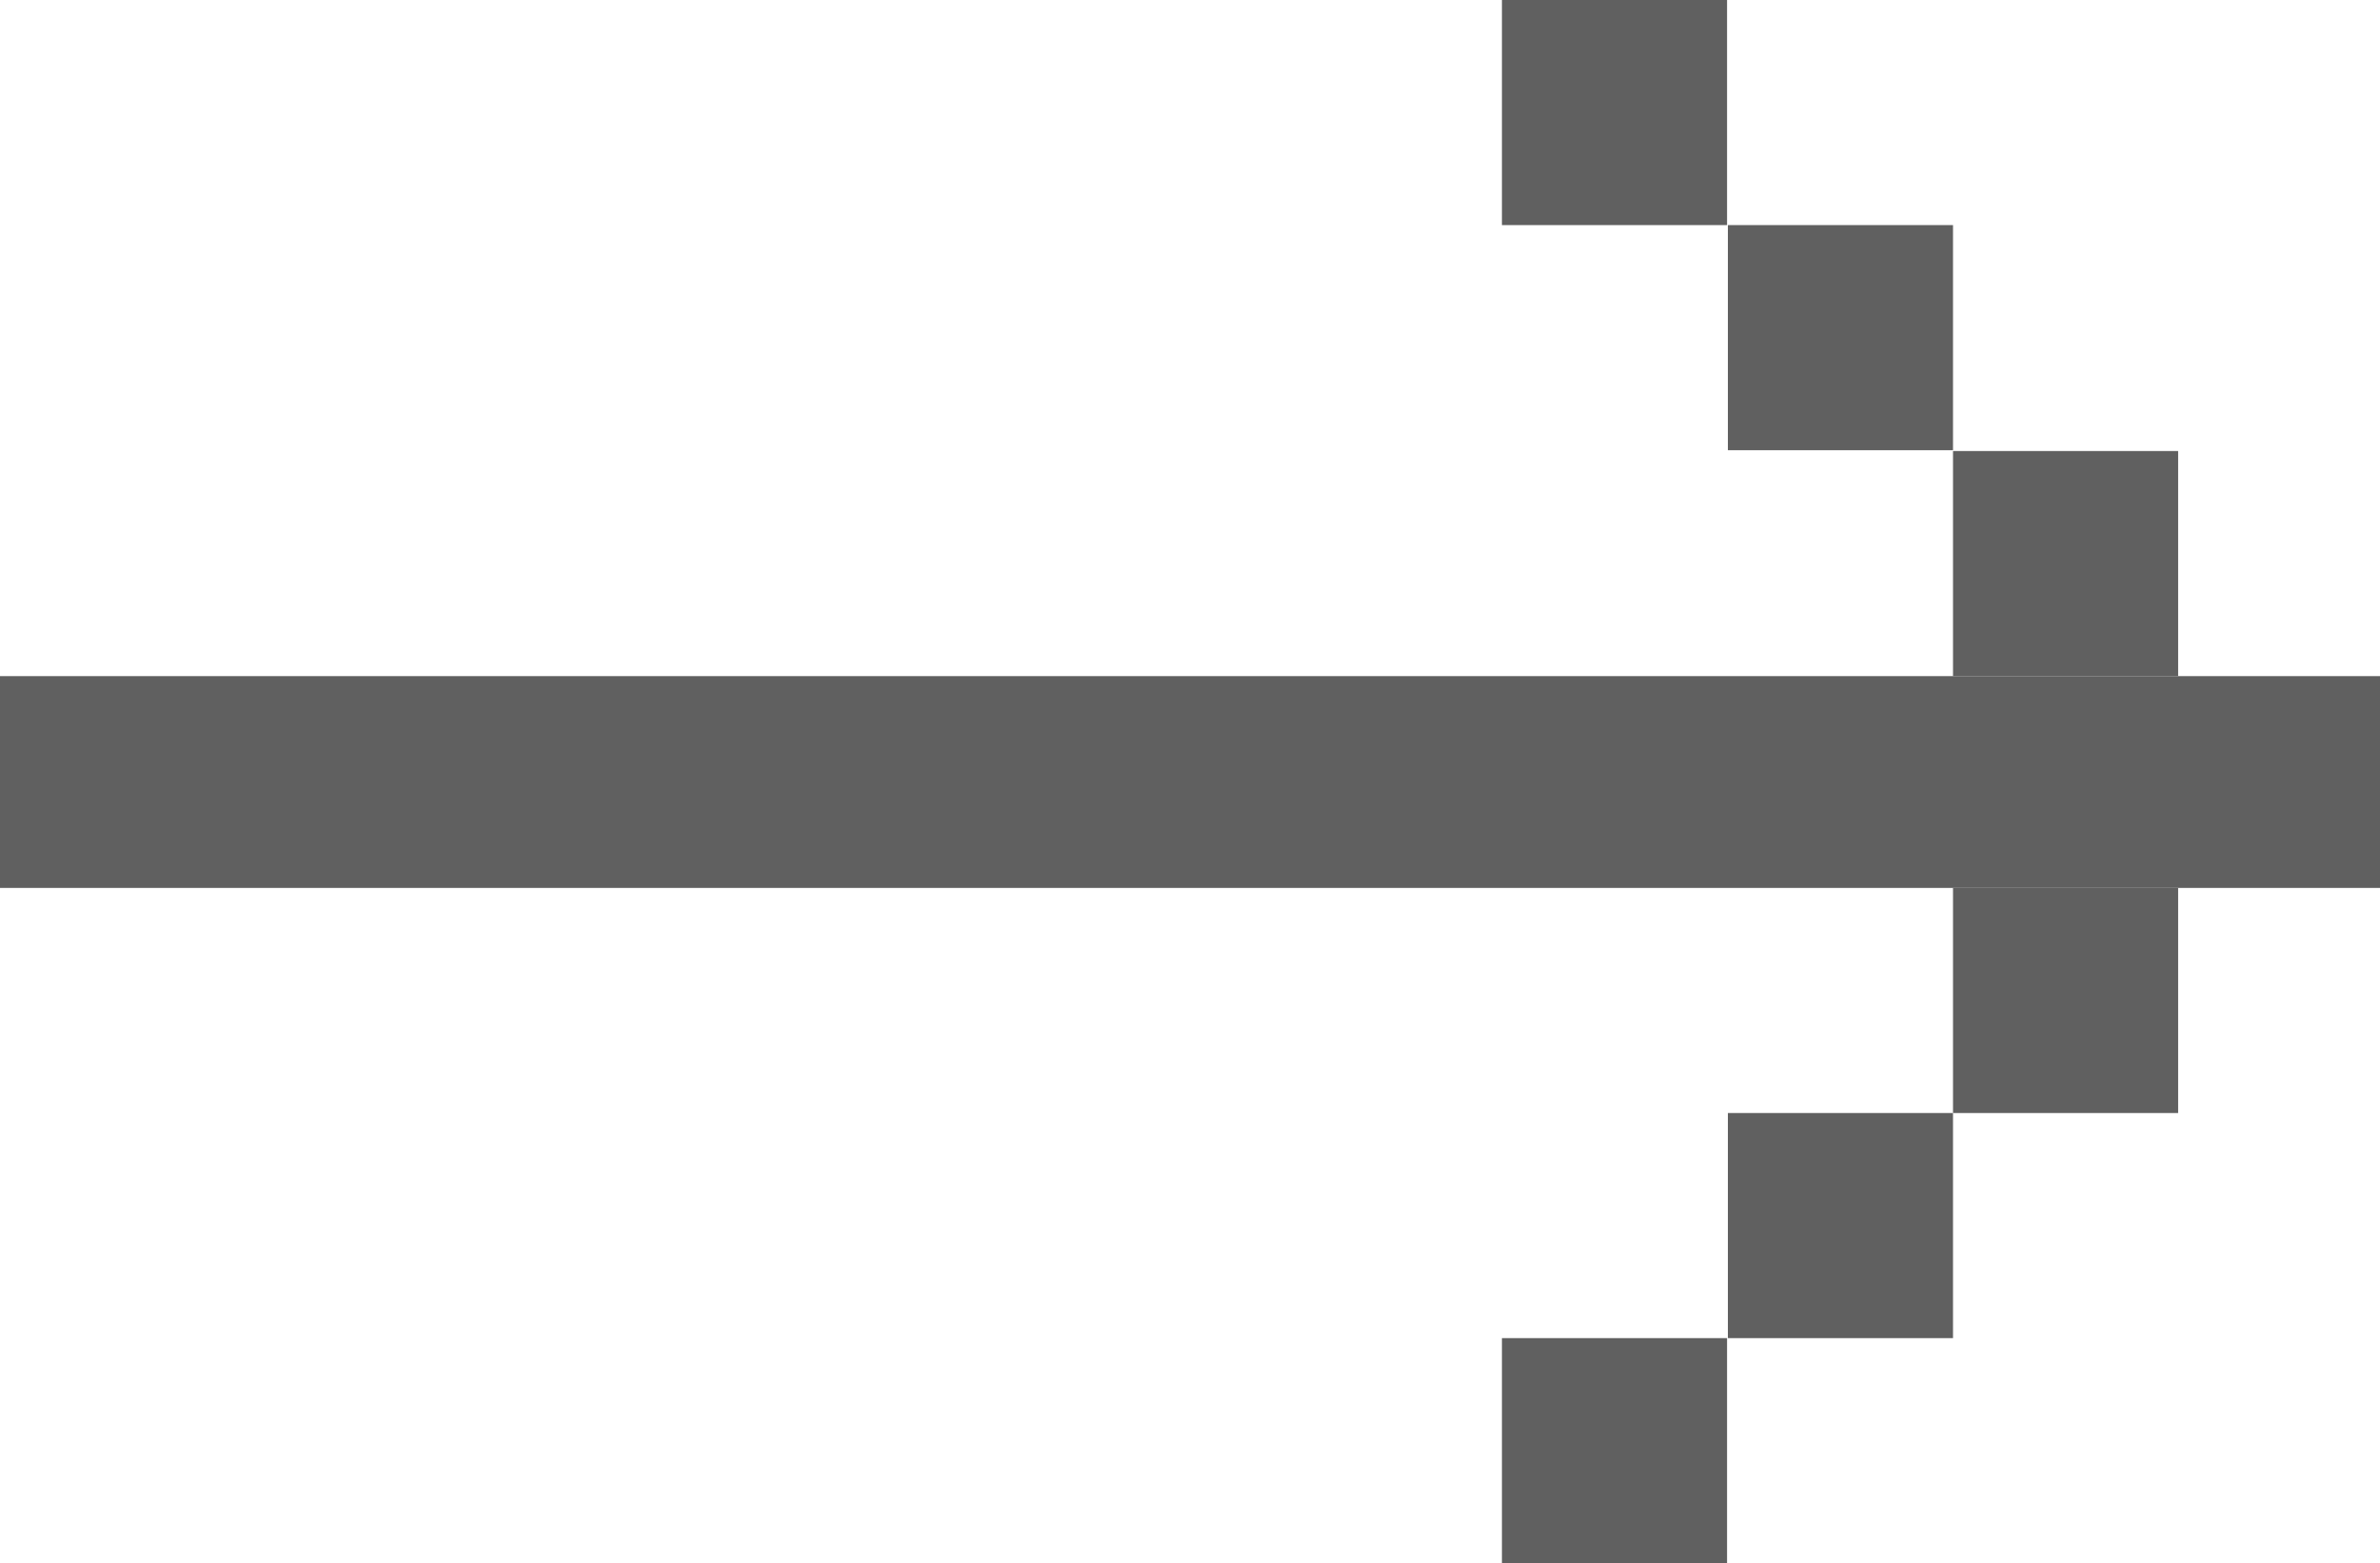
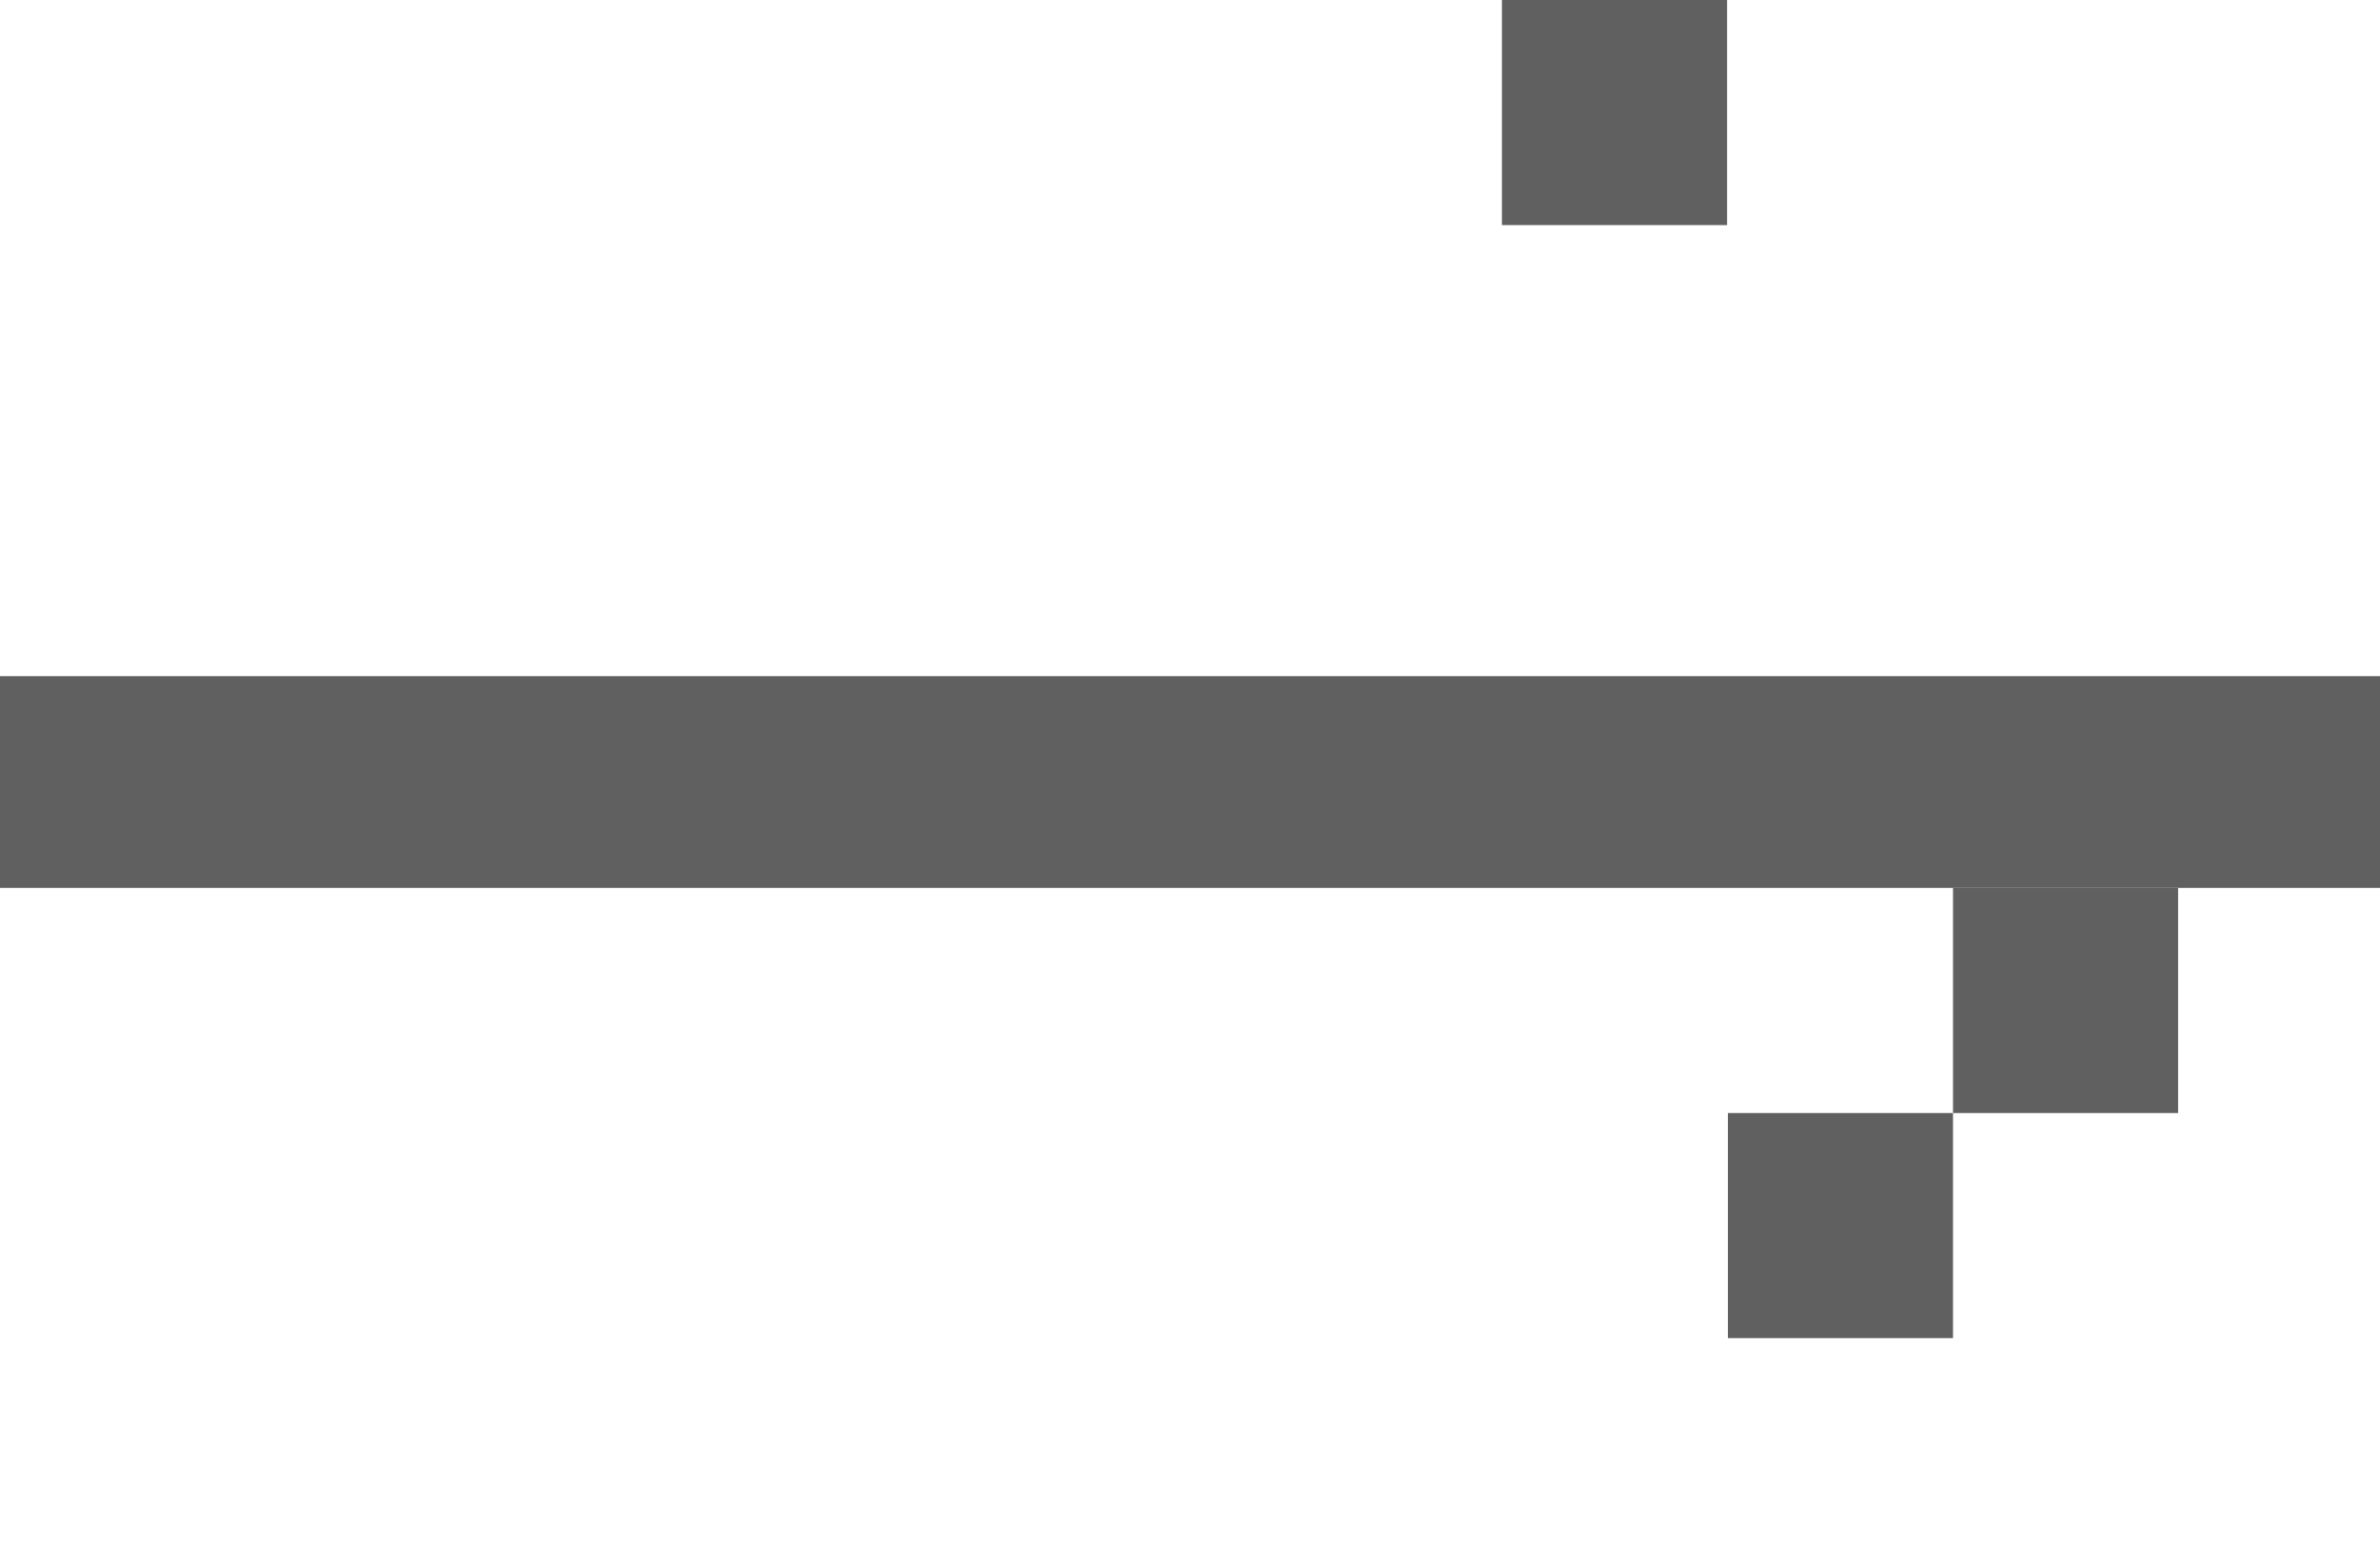
<svg xmlns="http://www.w3.org/2000/svg" id="_圖層_2" data-name="圖層 2" width="28.65" height="18.82" viewBox="0 0 28.65 18.82">
  <g id="_設計" data-name="設計">
    <g>
      <rect y="8.14" width="28.65" height="2.55" fill="#606060" />
-       <rect x="23.51" y="5.43" width="2.71" height="2.71" fill="#606060" />
-       <rect x="20.8" y="2.71" width="2.71" height="2.71" fill="#606060" />
      <rect x="18.08" y="0" width="2.71" height="2.71" fill="#606060" />
      <rect x="23.51" y="10.69" width="2.71" height="2.71" fill="#606060" />
      <rect x="20.8" y="13.4" width="2.71" height="2.71" fill="#606060" />
-       <rect x="18.08" y="16.11" width="2.71" height="2.71" fill="#606060" />
    </g>
  </g>
</svg>